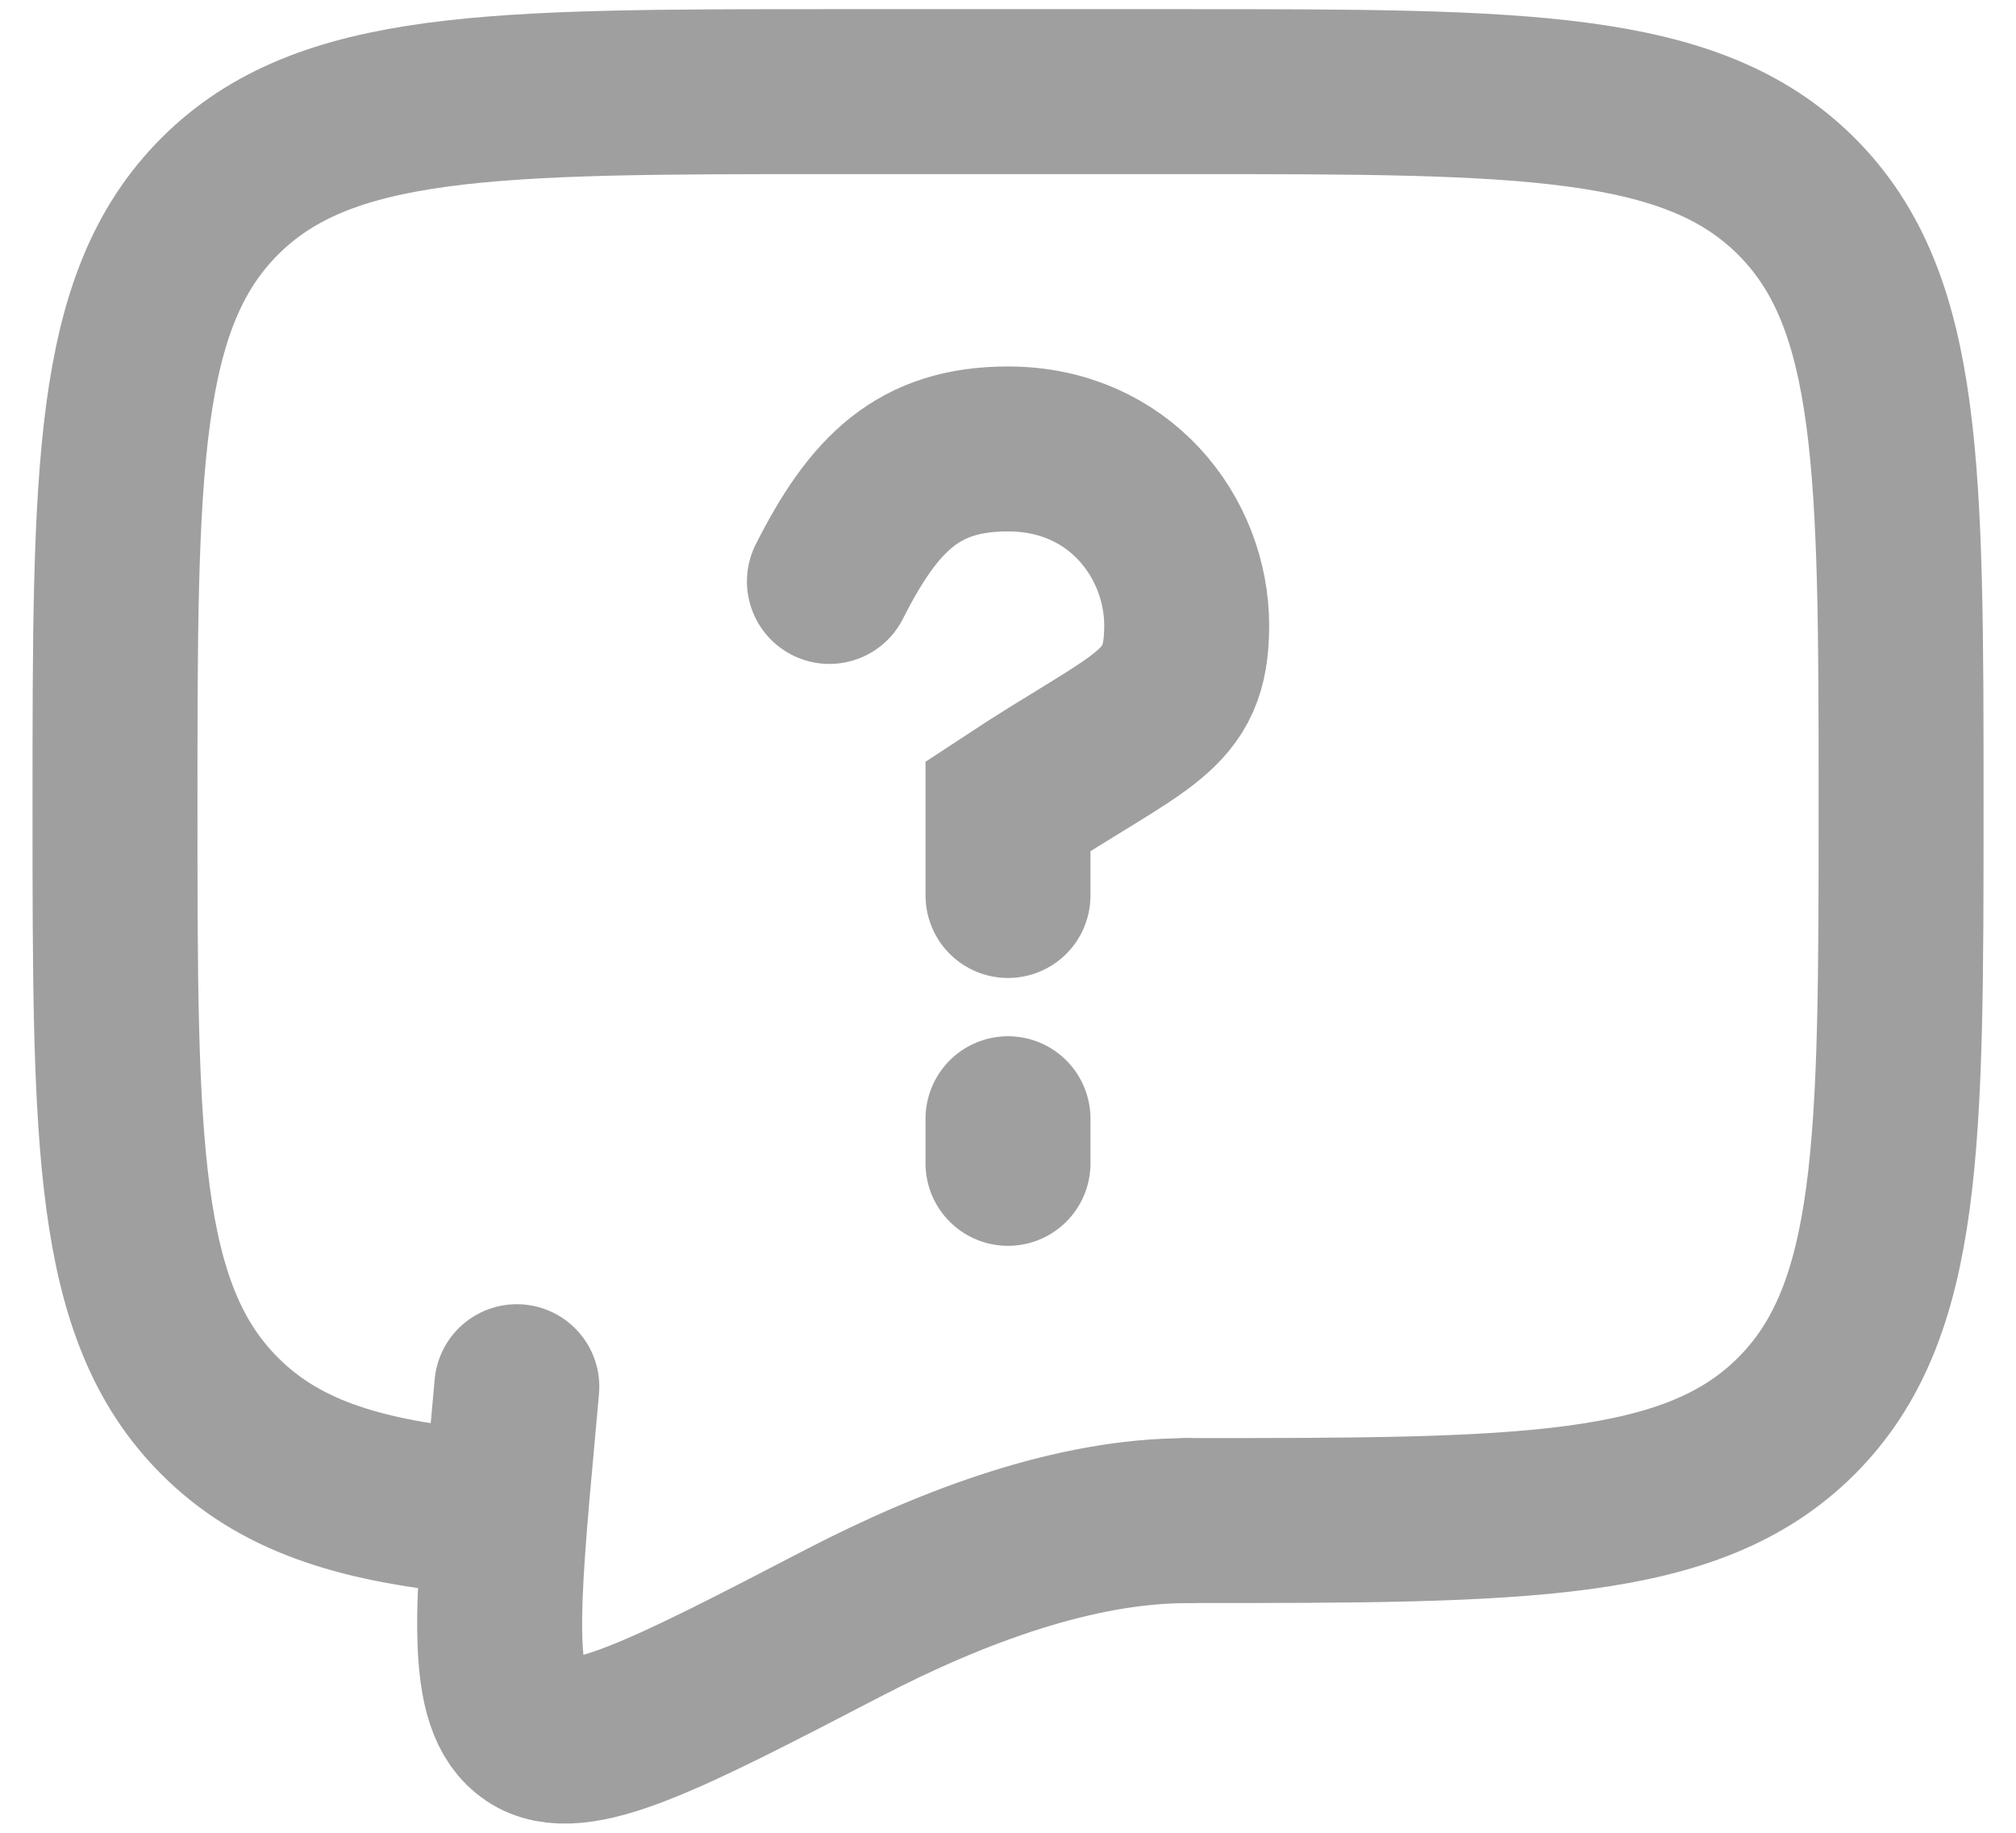
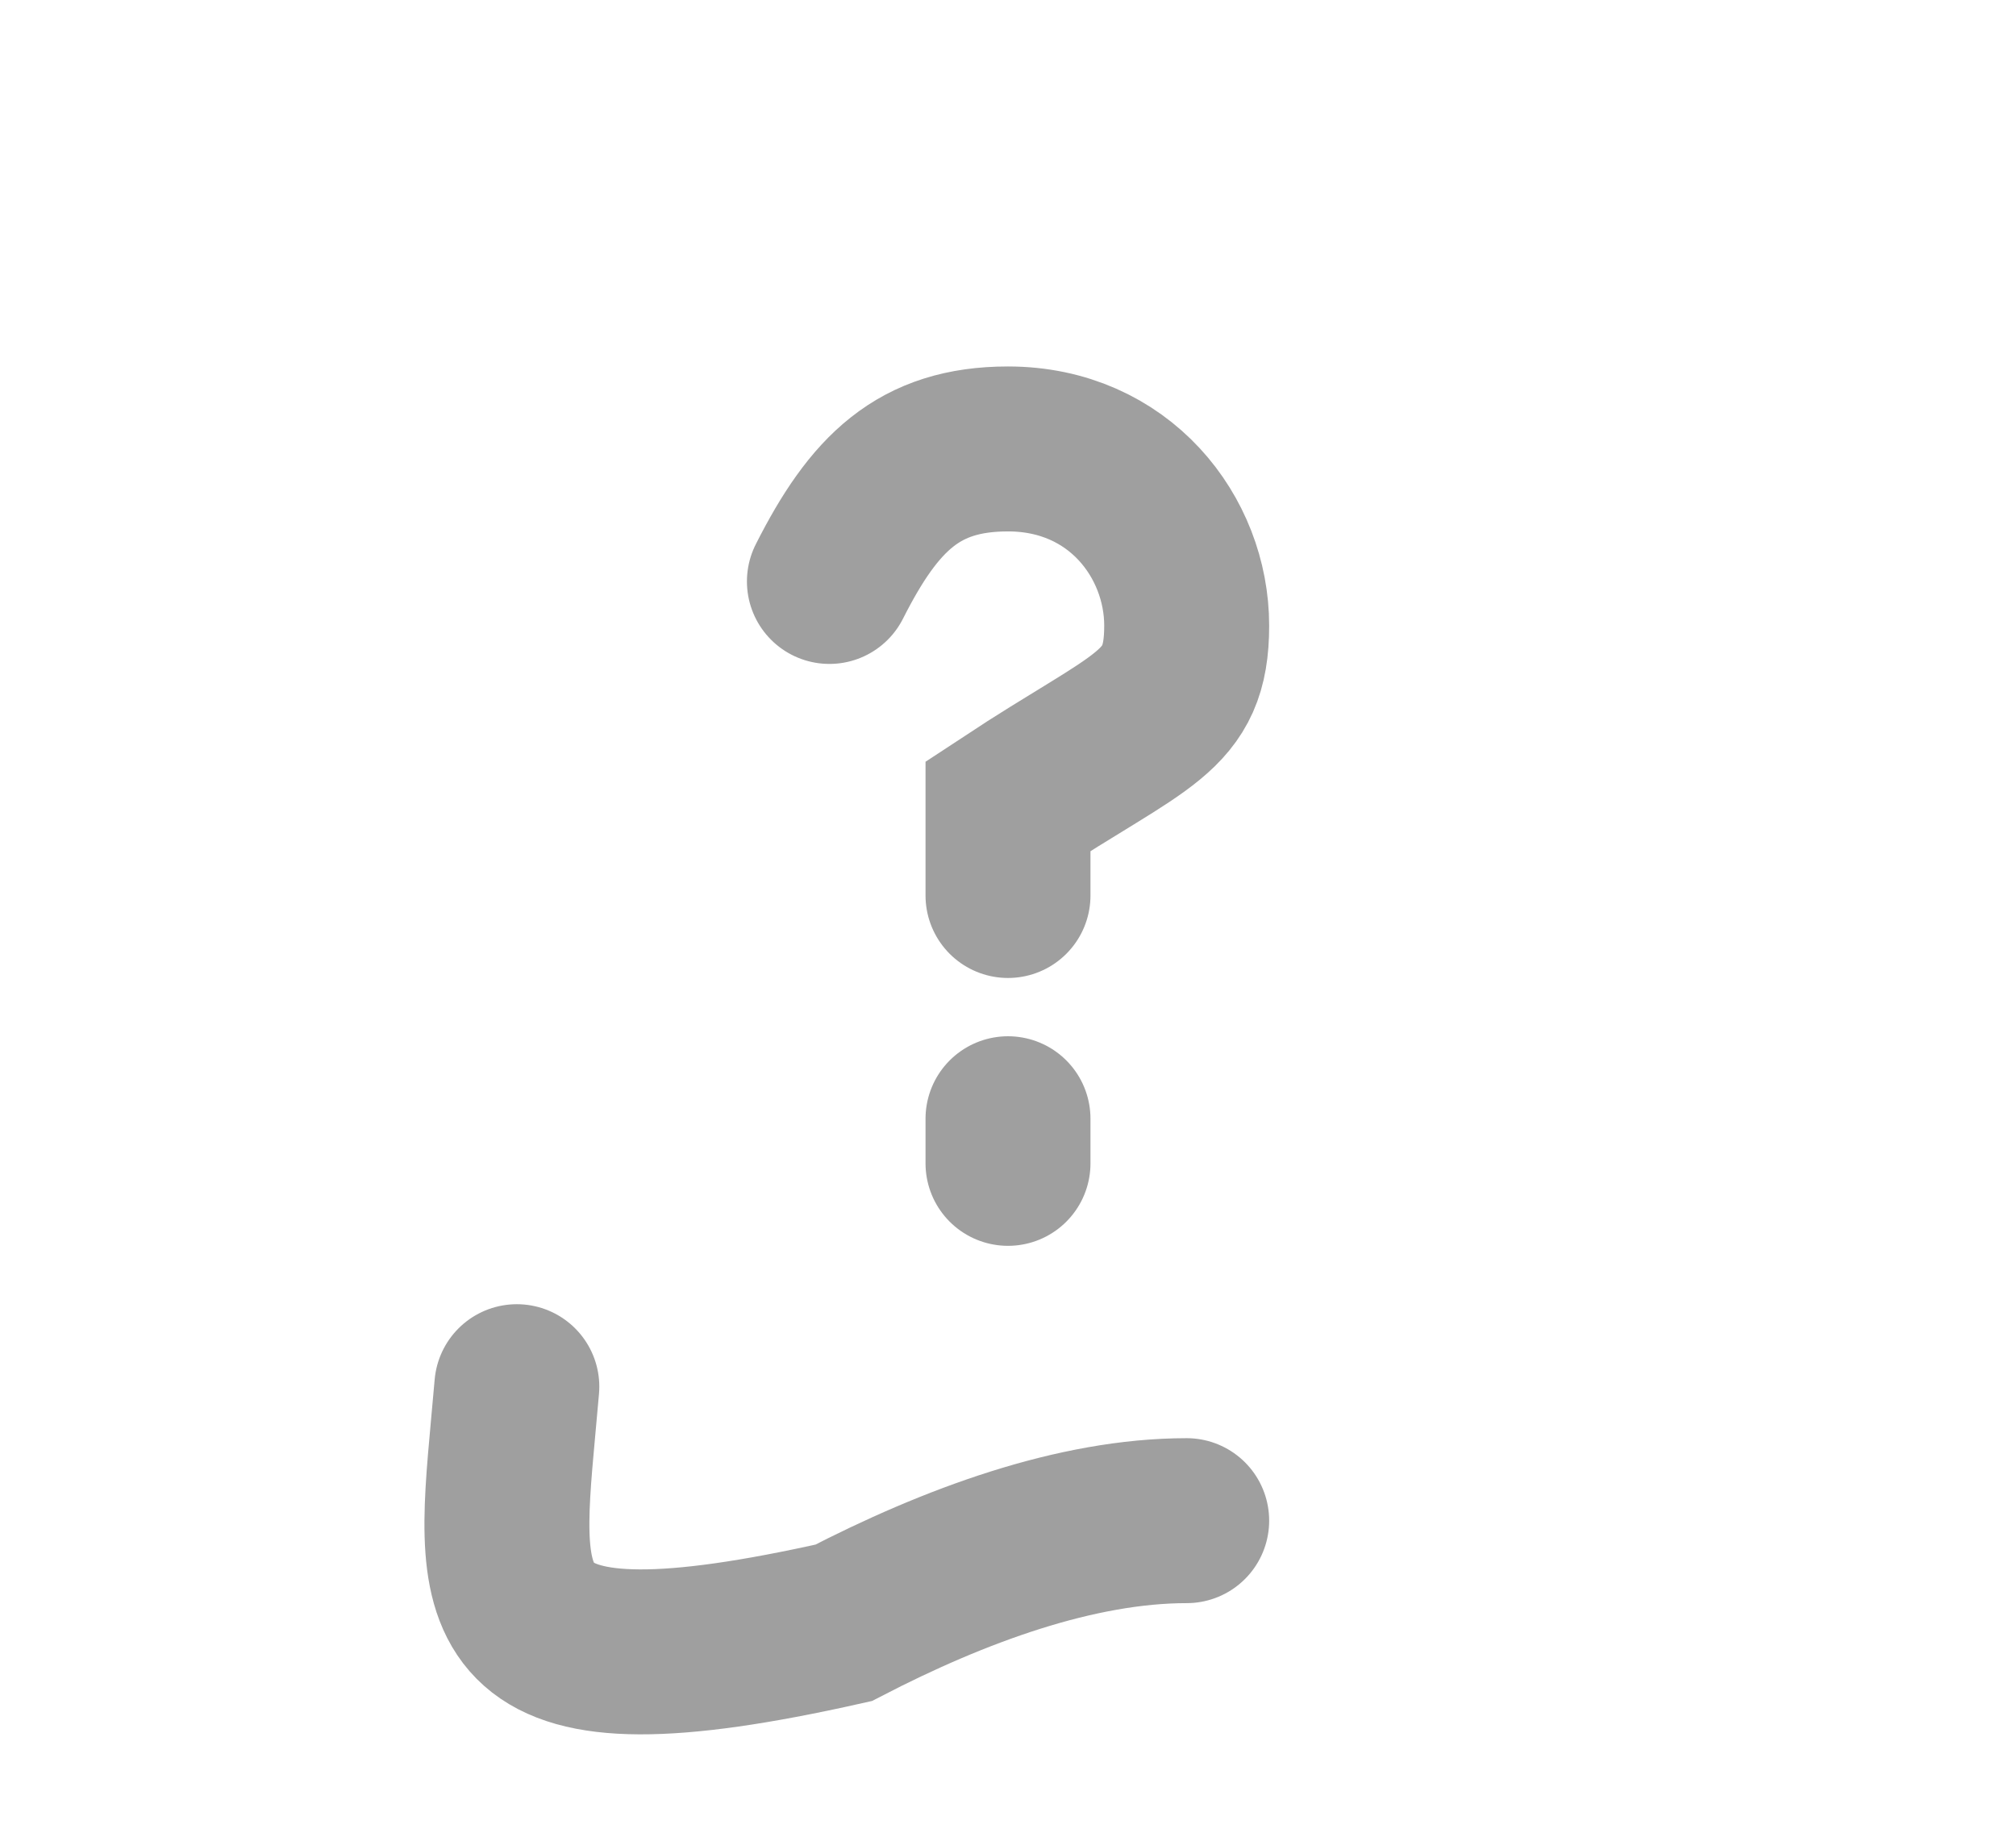
<svg xmlns="http://www.w3.org/2000/svg" width="22" height="20" viewBox="0 0 22 20" fill="none">
-   <path d="M12.949 16.593C16.624 16.593 18.462 16.593 19.604 15.451C20.745 14.309 20.746 12.472 20.746 8.797C20.746 5.122 20.746 3.284 19.604 2.143C18.461 1.001 16.624 1 12.949 1H9.051C5.376 1 3.538 1 2.397 2.143C1.256 3.285 1.255 5.122 1.255 8.797C1.255 12.472 1.255 14.31 2.397 15.451C3.033 16.089 3.886 16.37 5.153 16.494" stroke="#9F9F9F" stroke-width="1.8" stroke-linecap="round" stroke-linejoin="round" />
-   <path d="M9.051 6.345C9.539 5.38 10.026 4.899 11 4.899C12.215 4.899 12.95 5.863 12.95 6.827C12.95 7.79 12.462 7.833 11 8.797V9.772M11 12.208V12.695M12.95 16.594C11.745 16.594 10.418 17.081 9.206 17.709C7.259 18.72 6.286 19.226 5.806 18.903C5.327 18.581 5.417 17.583 5.599 15.586L5.64 15.132" stroke="#9F9F9F" stroke-width="1.8" stroke-linecap="round" />
+   <path d="M9.051 6.345C9.539 5.38 10.026 4.899 11 4.899C12.215 4.899 12.95 5.863 12.95 6.827C12.95 7.79 12.462 7.833 11 8.797V9.772M11 12.208V12.695M12.95 16.594C11.745 16.594 10.418 17.081 9.206 17.709C5.327 18.581 5.417 17.583 5.599 15.586L5.64 15.132" stroke="#9F9F9F" stroke-width="1.8" stroke-linecap="round" />
</svg>